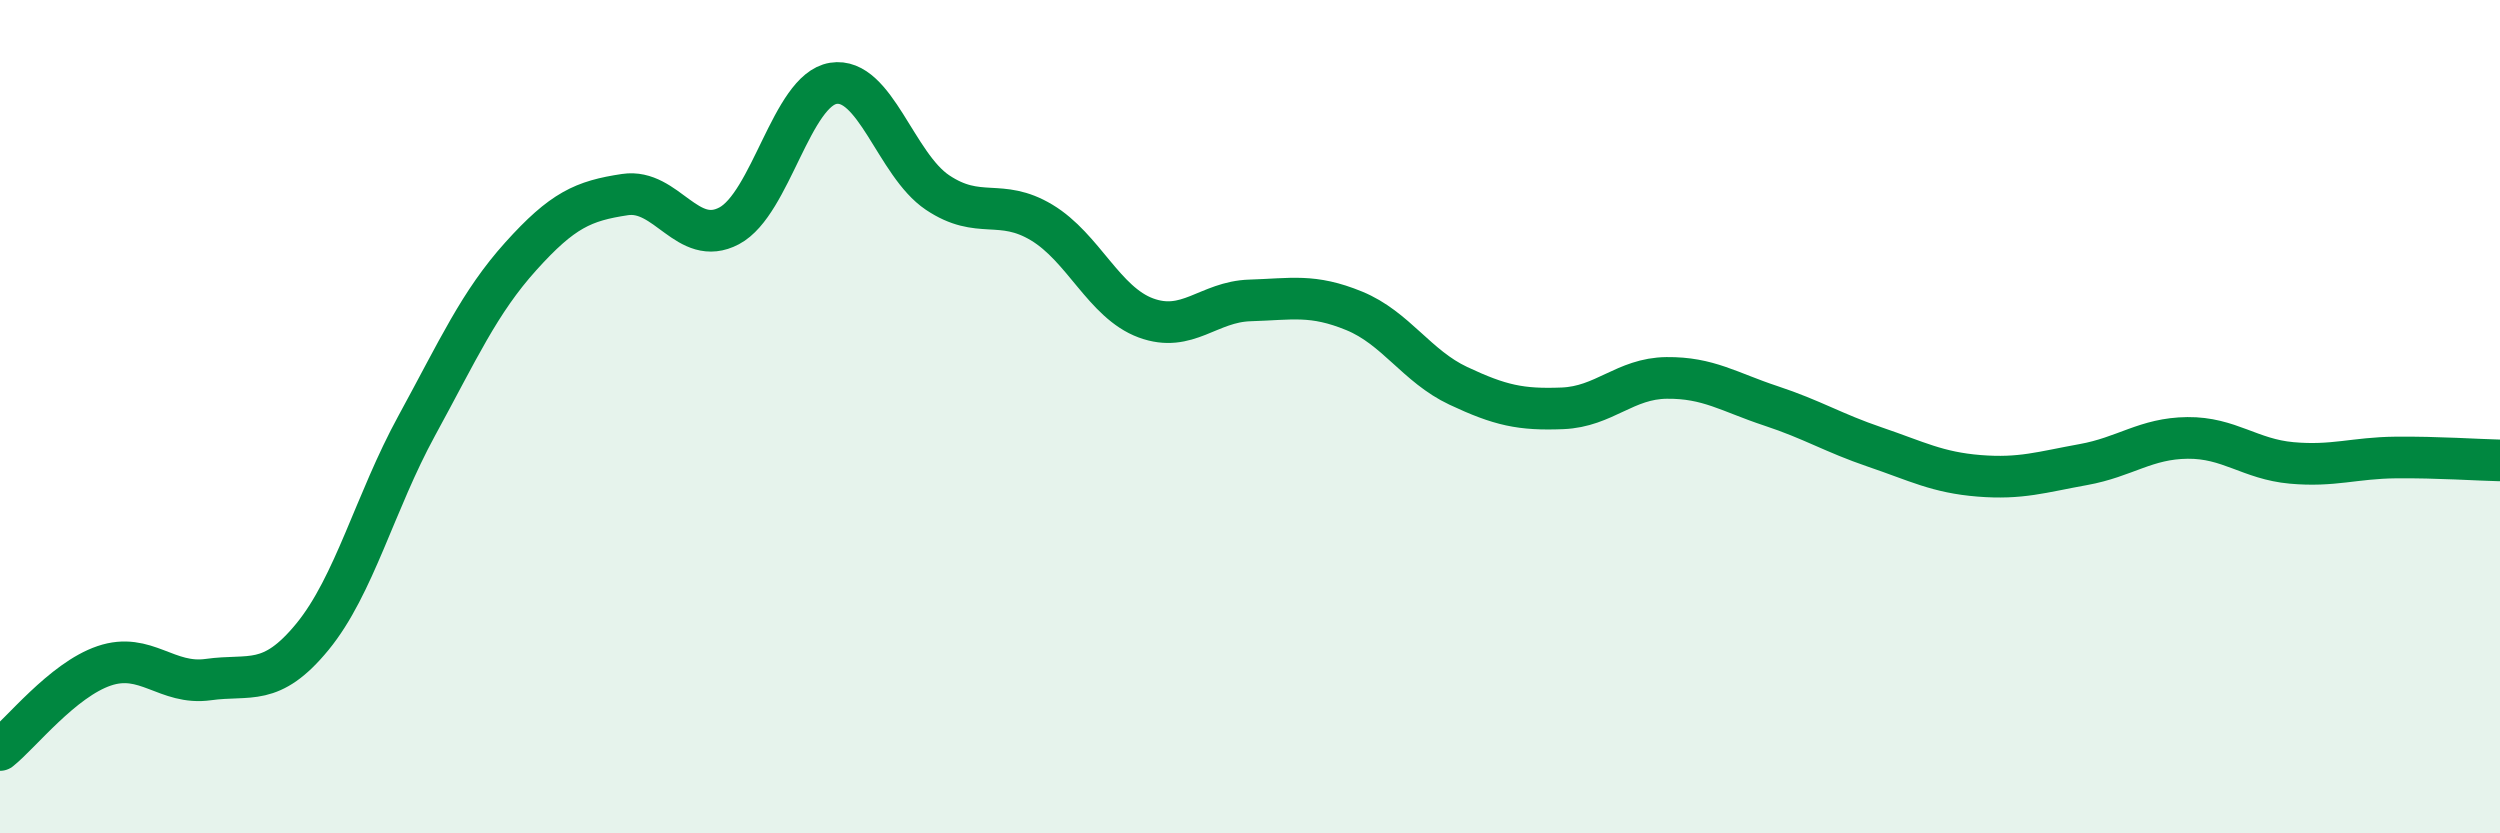
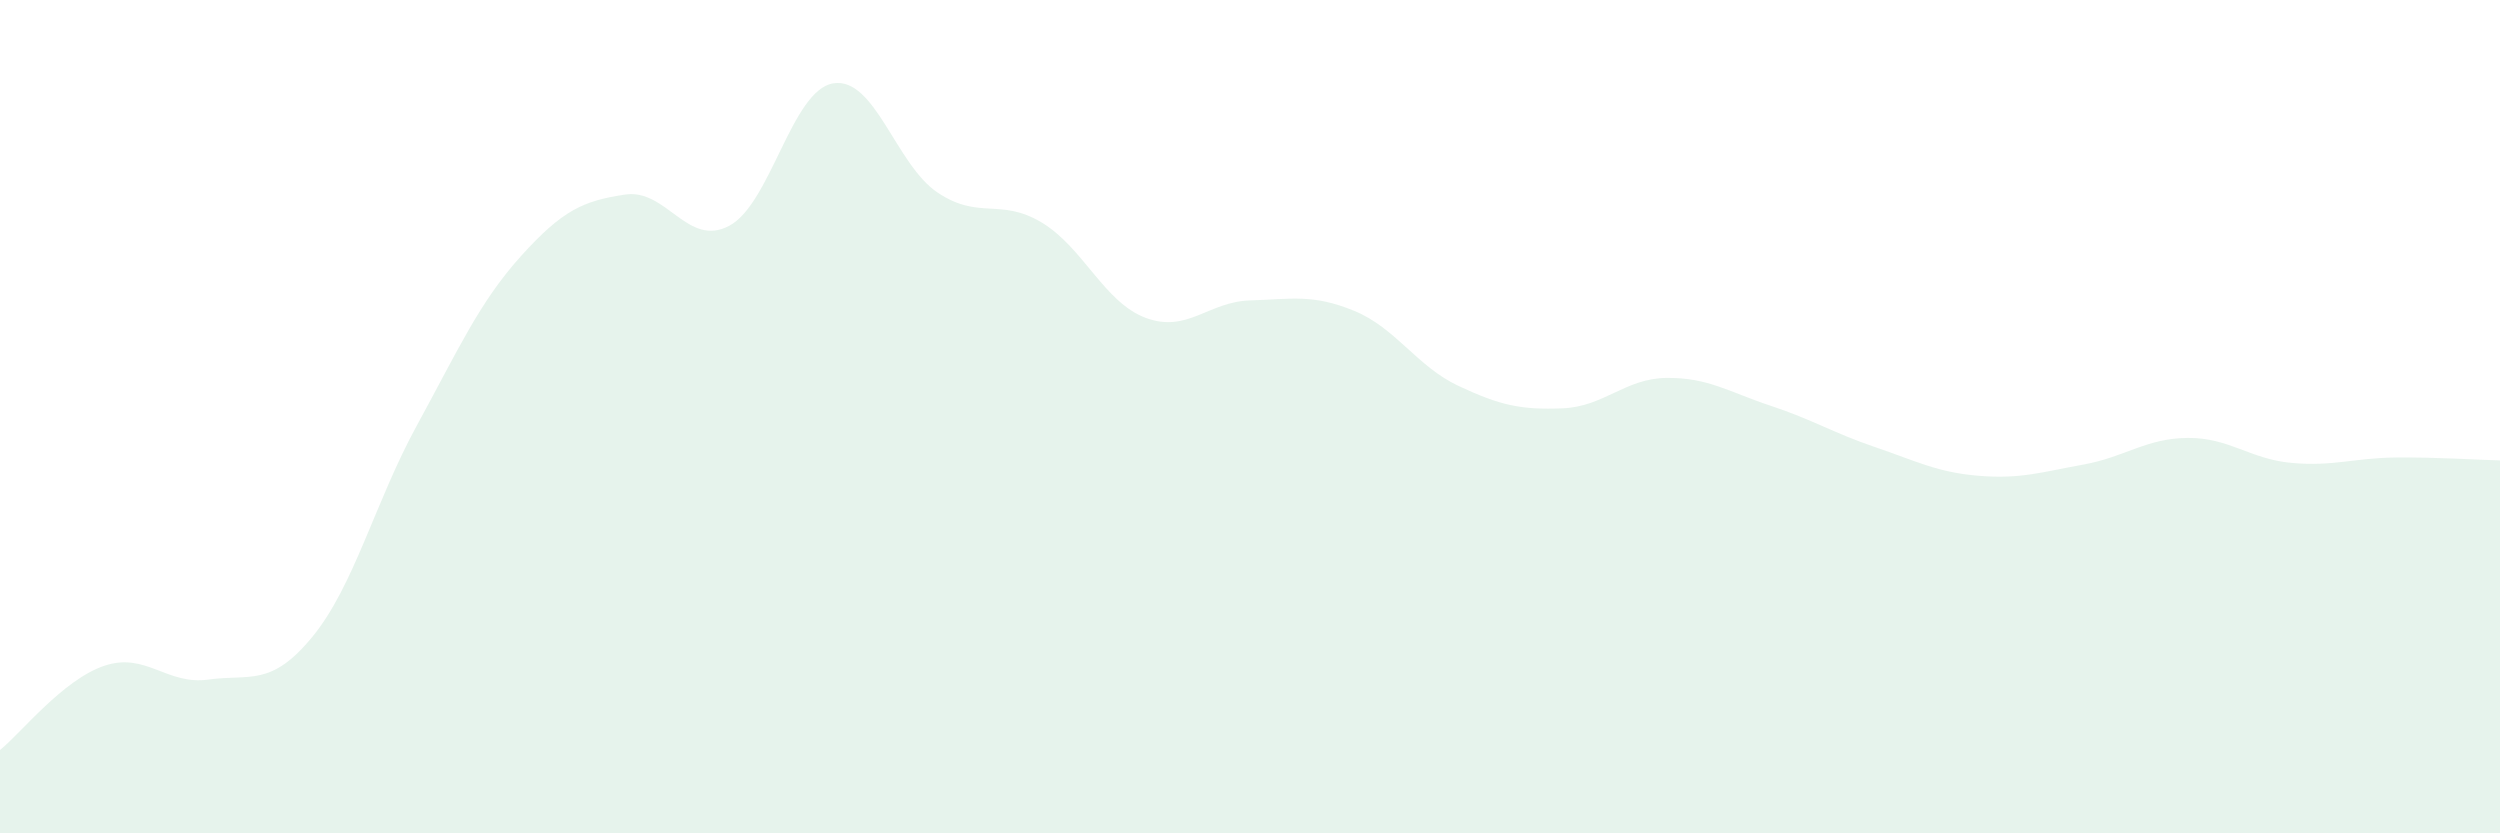
<svg xmlns="http://www.w3.org/2000/svg" width="60" height="20" viewBox="0 0 60 20">
  <path d="M 0,18 C 0.5,17.6 1.5,16.32 2.5,15.98 C 3.5,15.64 4,16.45 5,16.31 C 6,16.17 6.5,16.5 7.5,15.28 C 8.5,14.06 9,12.05 10,10.22 C 11,8.39 11.5,7.26 12.5,6.15 C 13.5,5.04 14,4.82 15,4.67 C 16,4.52 16.5,5.95 17.5,5.42 C 18.5,4.89 19,2.16 20,2 C 21,1.84 21.5,3.95 22.5,4.62 C 23.5,5.29 24,4.74 25,5.34 C 26,5.94 26.5,7.26 27.5,7.63 C 28.5,8 29,7.24 30,7.21 C 31,7.18 31.5,7.05 32.5,7.46 C 33.5,7.87 34,8.79 35,9.26 C 36,9.73 36.5,9.84 37.5,9.8 C 38.5,9.76 39,9.08 40,9.07 C 41,9.06 41.5,9.41 42.5,9.74 C 43.5,10.07 44,10.39 45,10.73 C 46,11.07 46.5,11.34 47.5,11.42 C 48.5,11.5 49,11.33 50,11.15 C 51,10.97 51.5,10.52 52.5,10.51 C 53.5,10.5 54,11.02 55,11.11 C 56,11.2 56.5,10.99 57.5,10.98 C 58.5,10.97 59.5,11.04 60,11.05L60 20L0 20Z" fill="#008740" opacity="0.1" stroke-linecap="round" stroke-linejoin="round" />
-   <path d="M 0,18 C 0.5,17.6 1.5,16.32 2.5,15.98 C 3.5,15.64 4,16.45 5,16.31 C 6,16.17 6.5,16.5 7.5,15.28 C 8.5,14.06 9,12.05 10,10.22 C 11,8.39 11.5,7.26 12.5,6.15 C 13.5,5.04 14,4.82 15,4.67 C 16,4.52 16.5,5.95 17.5,5.42 C 18.5,4.89 19,2.16 20,2 C 21,1.84 21.5,3.95 22.5,4.62 C 23.5,5.29 24,4.74 25,5.34 C 26,5.94 26.5,7.26 27.5,7.63 C 28.5,8 29,7.24 30,7.21 C 31,7.18 31.5,7.05 32.5,7.46 C 33.5,7.87 34,8.79 35,9.26 C 36,9.73 36.5,9.84 37.5,9.8 C 38.5,9.76 39,9.08 40,9.07 C 41,9.06 41.5,9.41 42.5,9.74 C 43.5,10.07 44,10.39 45,10.73 C 46,11.07 46.5,11.34 47.5,11.42 C 48.5,11.5 49,11.33 50,11.15 C 51,10.97 51.5,10.52 52.5,10.51 C 53.5,10.5 54,11.02 55,11.11 C 56,11.2 56.5,10.99 57.5,10.98 C 58.5,10.97 59.5,11.04 60,11.05" stroke="#008740" stroke-width="1" fill="none" stroke-linecap="round" stroke-linejoin="round" />
</svg>